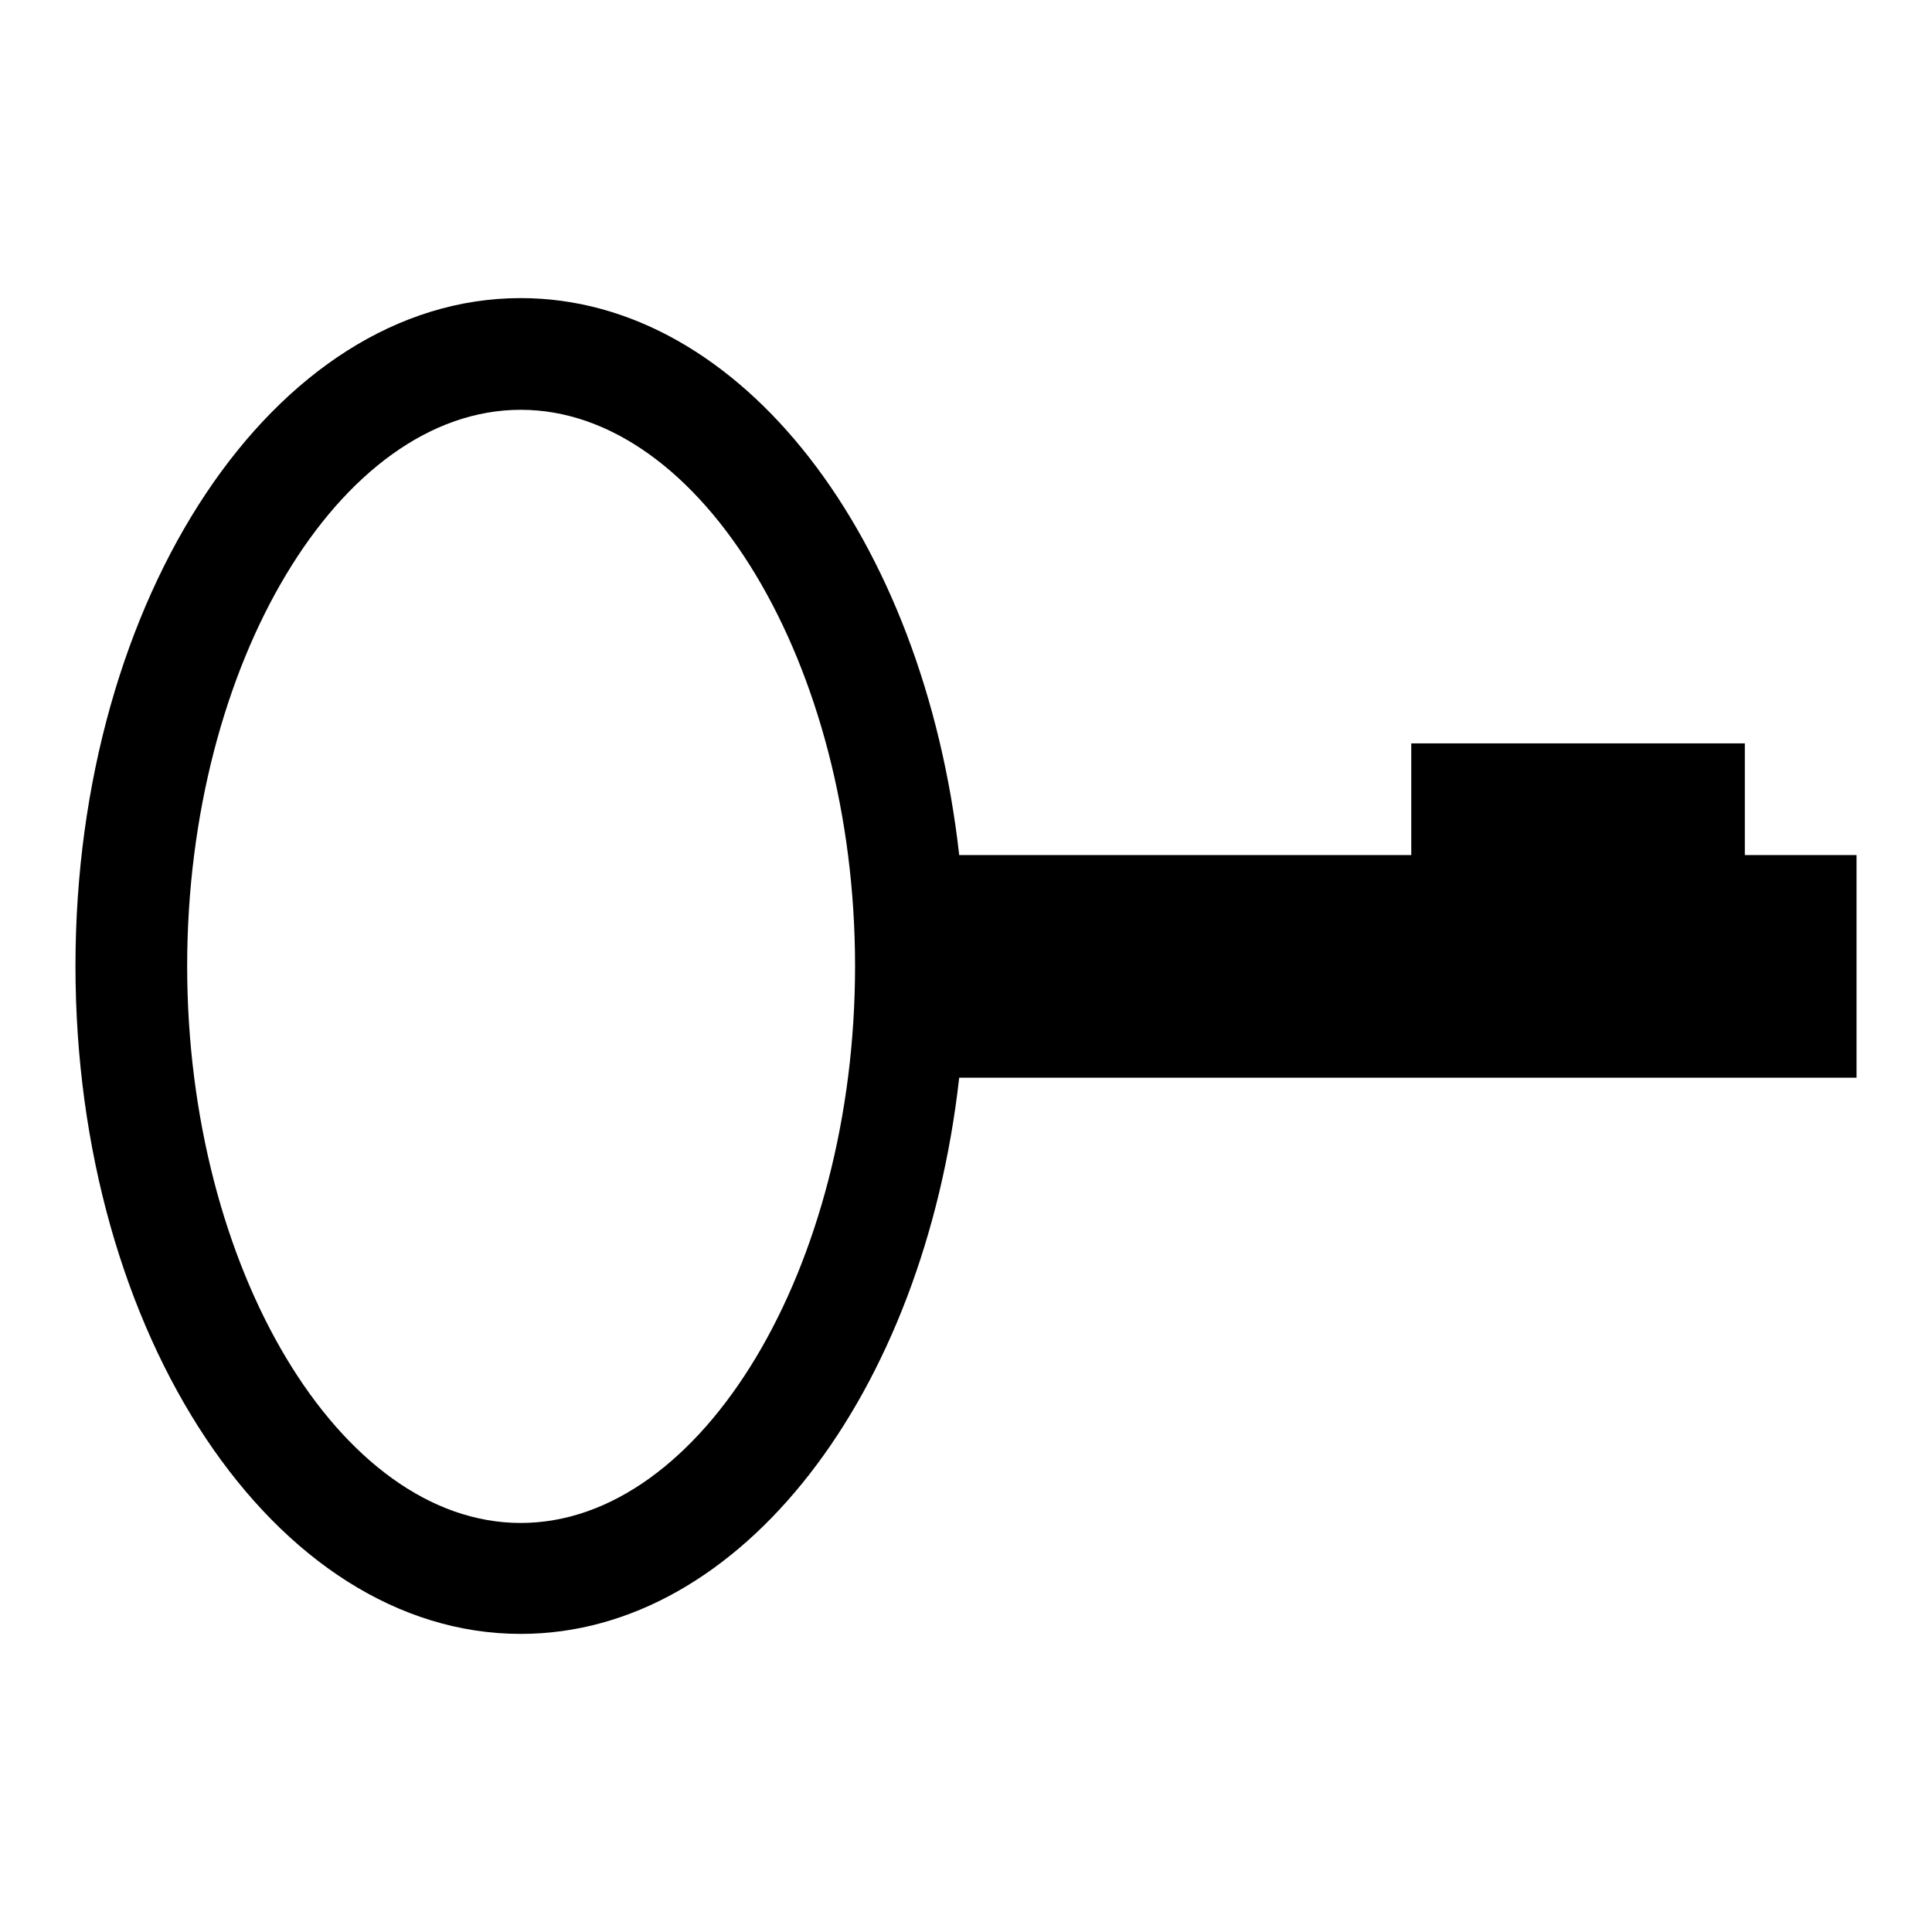
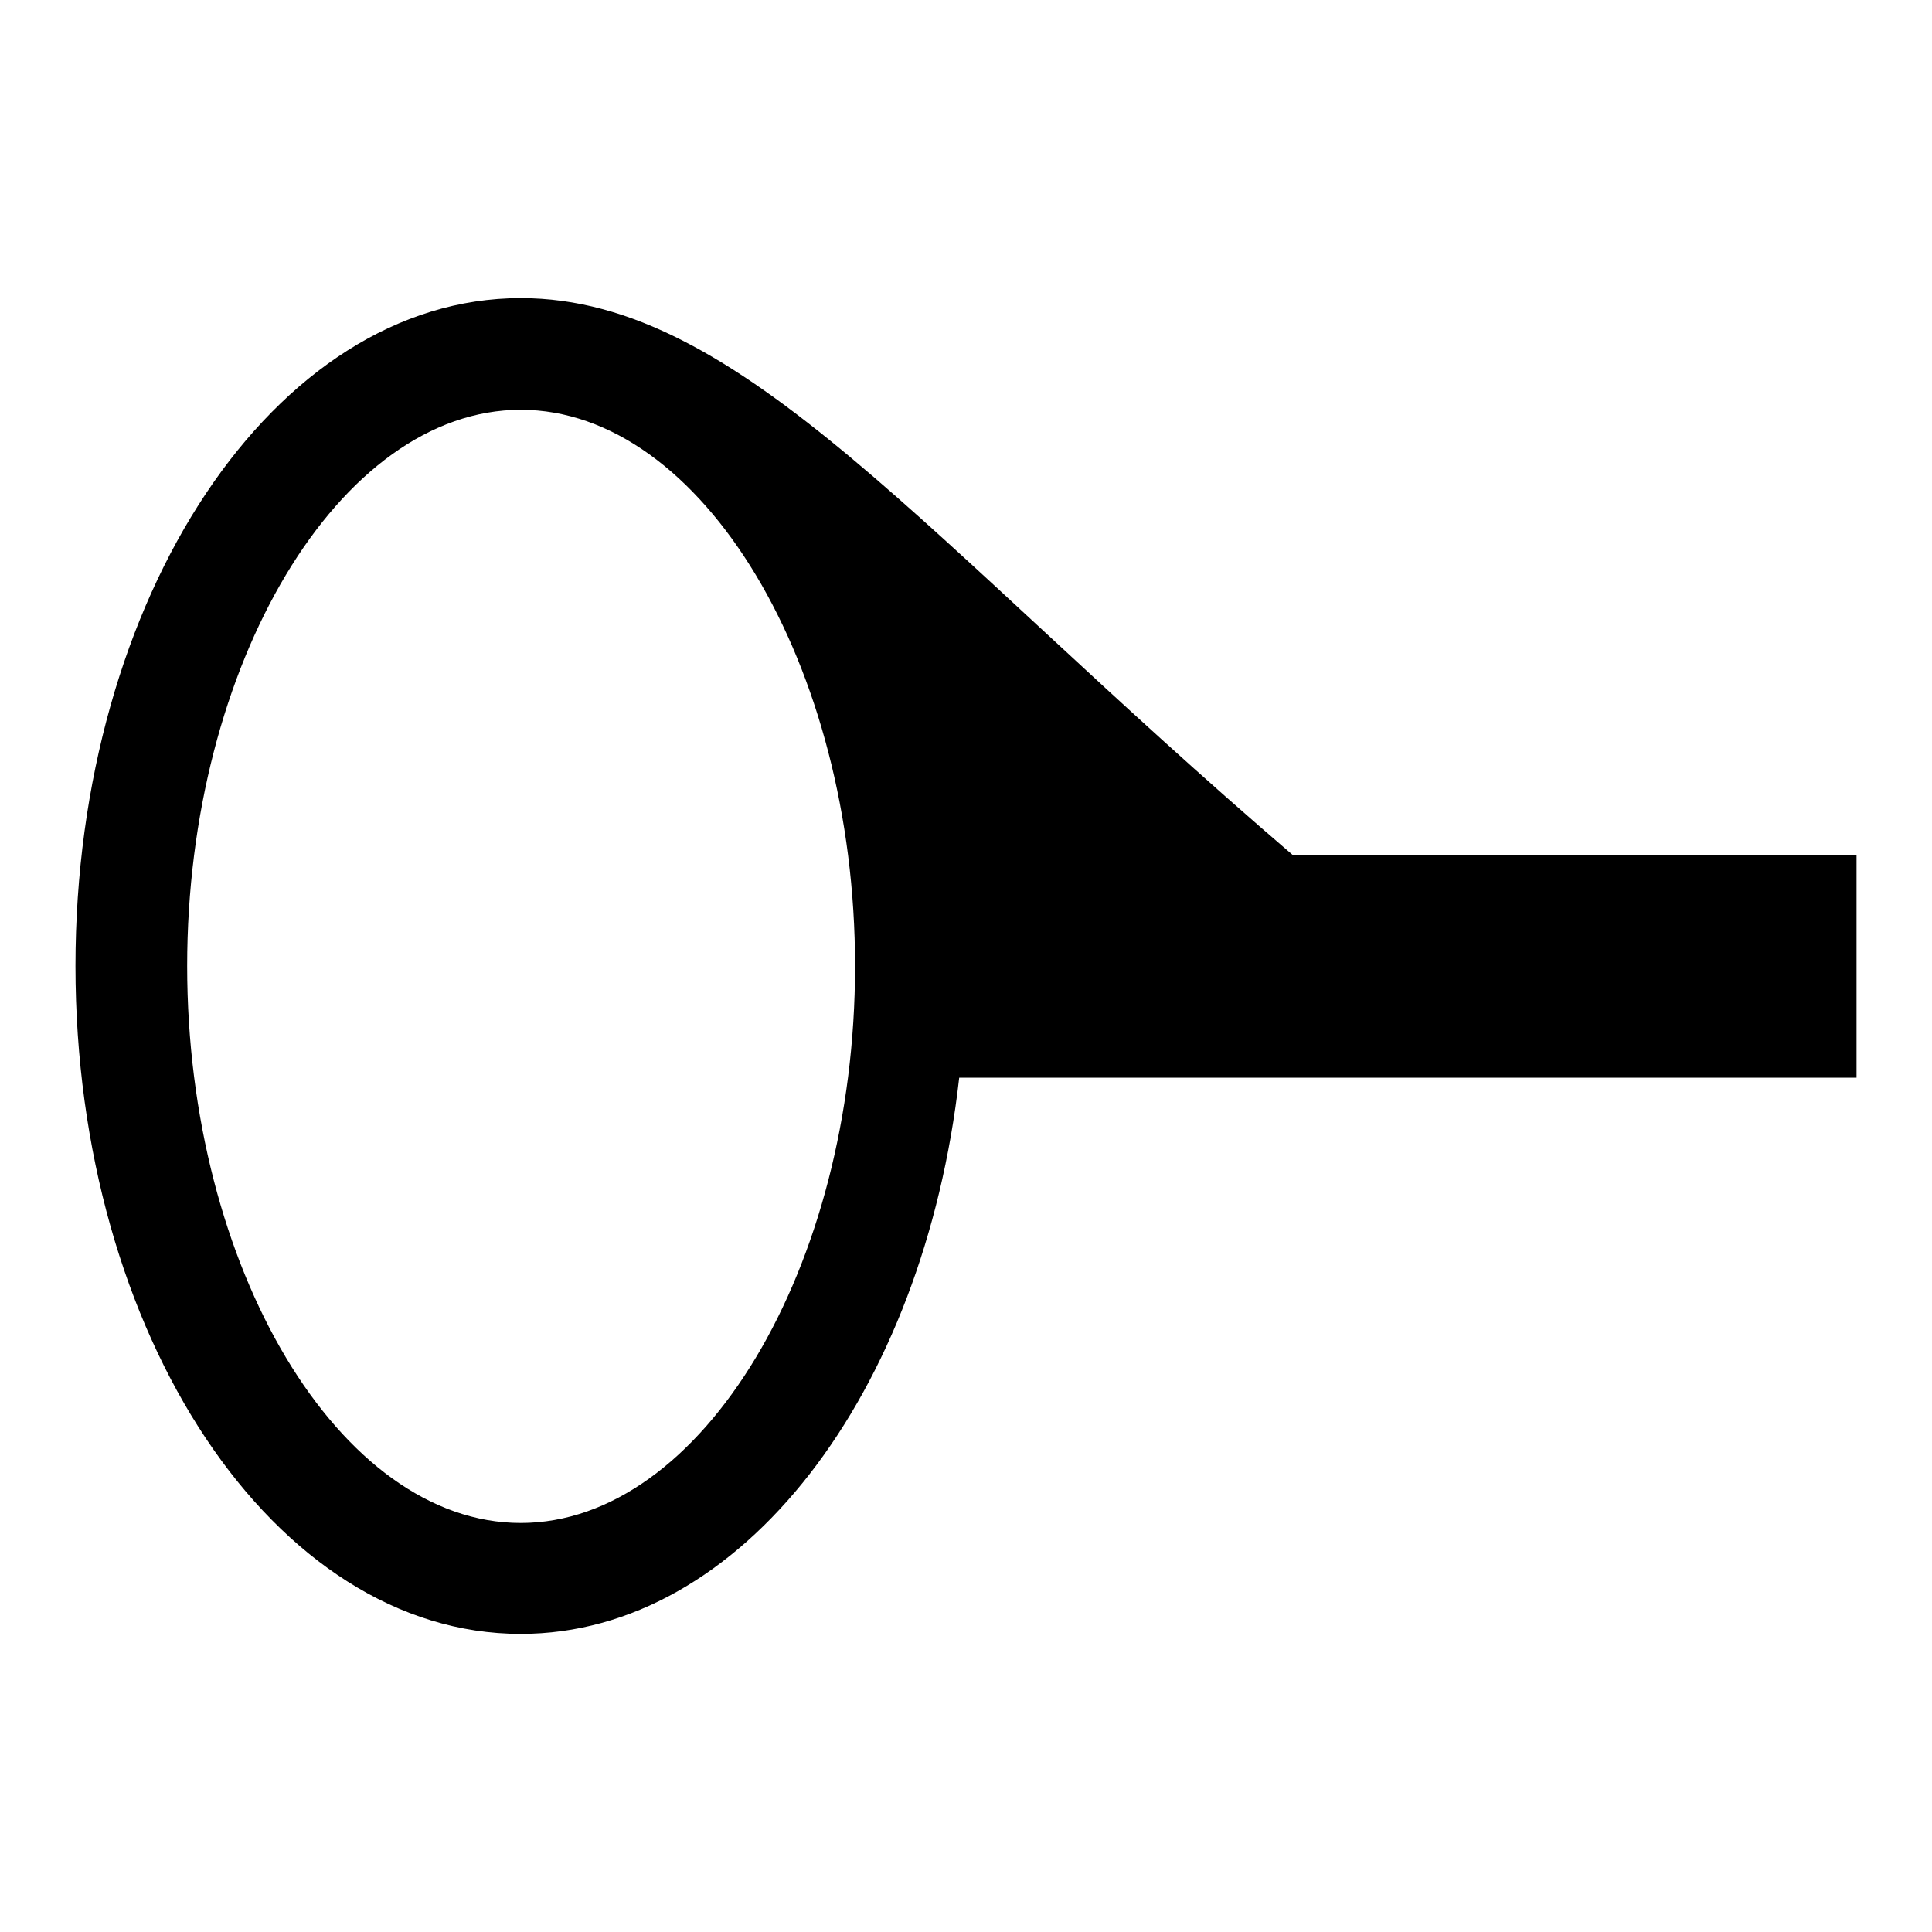
<svg xmlns="http://www.w3.org/2000/svg" version="1.1" x="0px" y="0px" viewBox="0 0 256 256" enable-background="new 0 0 256 256" xml:space="preserve">
  <g>
    <g>
-       <path fill="#000000" d="M246,113.3h-14.8V98.5H187v14.8h-59.9C122.4,71.4,98.3,39.5,69,39.5c-32.6,0-59,39.6-59,88.5c0,48.9,26.4,88.5,59,88.5c29.3,0,53.4-31.9,58.1-73.7H246V113.3z M69,201.8c-24,0-44.2-33.8-44.2-73.8S45,54.3,69,54.3c24,0,44.3,33.8,44.3,73.7C113.3,168,93,201.8,69,201.8z" />
+       <path fill="#000000" d="M246,113.3h-14.8V98.5v14.8h-59.9C122.4,71.4,98.3,39.5,69,39.5c-32.6,0-59,39.6-59,88.5c0,48.9,26.4,88.5,59,88.5c29.3,0,53.4-31.9,58.1-73.7H246V113.3z M69,201.8c-24,0-44.2-33.8-44.2-73.8S45,54.3,69,54.3c24,0,44.3,33.8,44.3,73.7C113.3,168,93,201.8,69,201.8z" />
    </g>
  </g>
</svg>